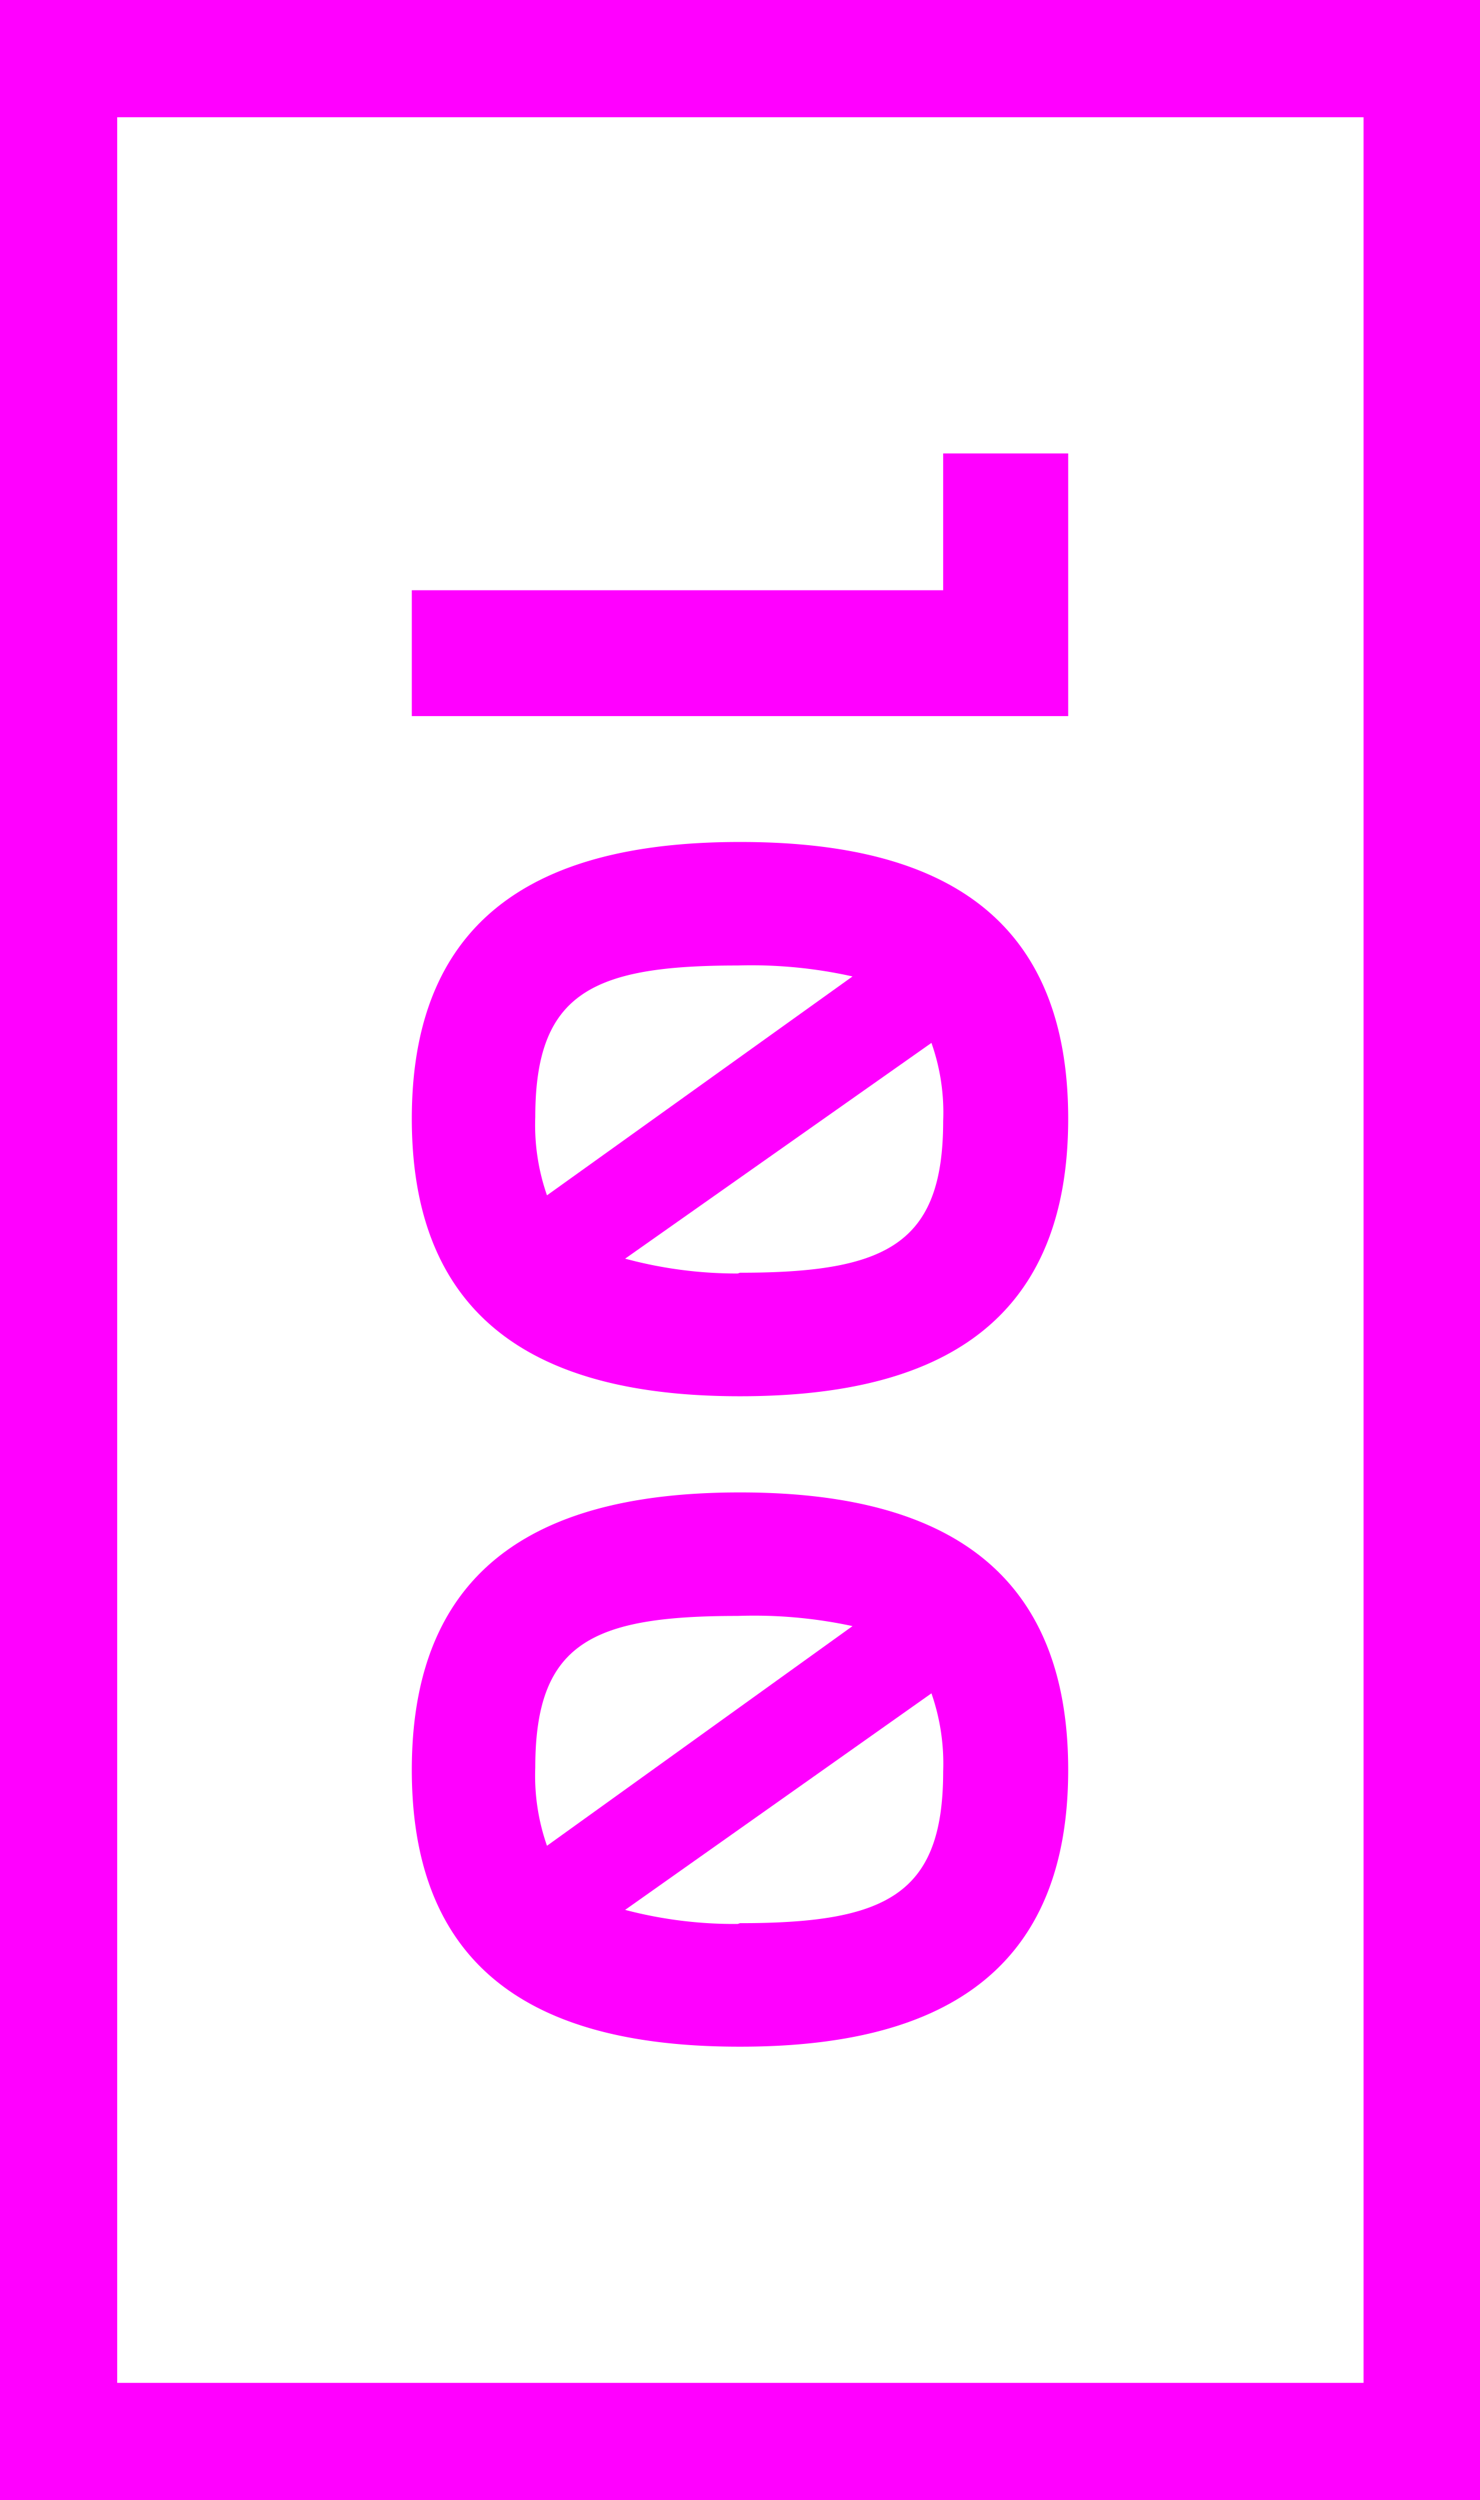
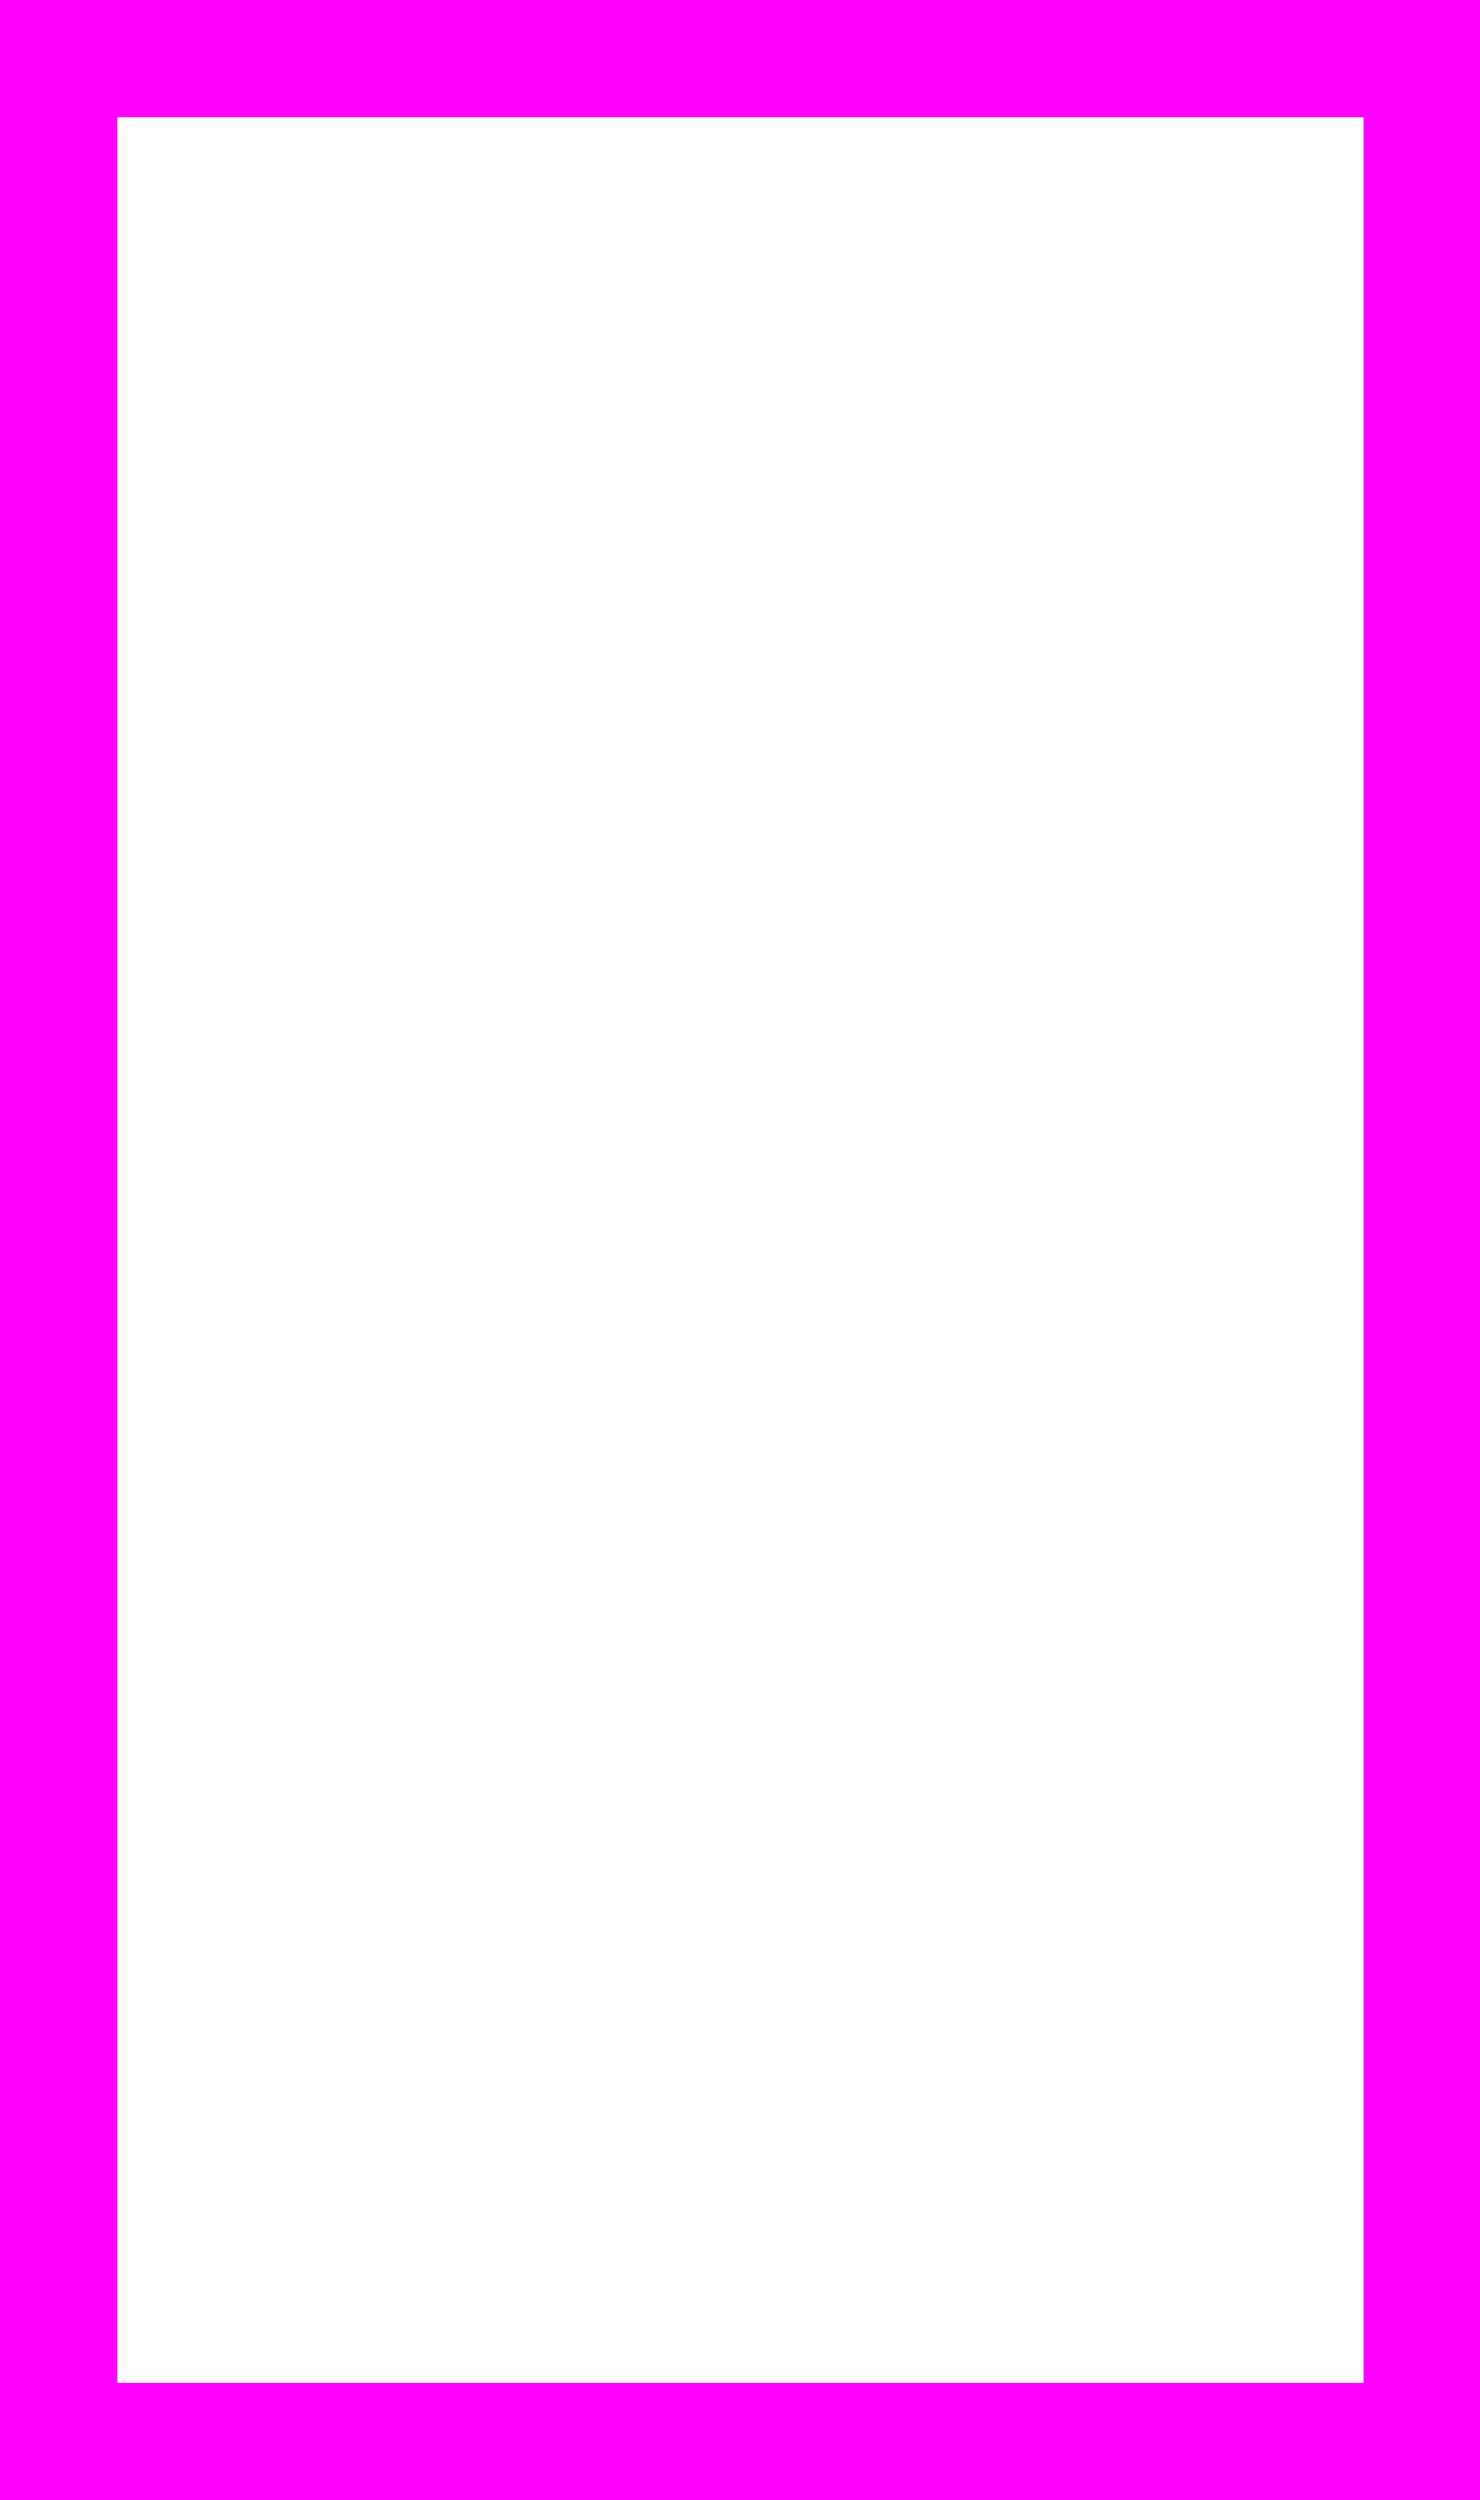
<svg xmlns="http://www.w3.org/2000/svg" viewBox="0 0 18.94 31.98">
  <rect x="0" y="0" width="18.94" height="31.98" fill="#333333" stroke="none" />
  <defs>
    <style>.cls-1{fill:#f0f;}.cls-2{fill:#fff;}</style>
  </defs>
  <g id="Layer_2" data-name="Layer 2">
    <g id="Layer_1-2" data-name="Layer 1">
      <polygon class="cls-1" points="18.95 0 0 0 0 31.98 18.95 31.98 18.95 0 18.95 0" />
      <polyline class="cls-2" points="17.45 1.5 17.45 30.48 1.5 30.48 1.5 1.5 17.45 1.5" />
-       <polygon class="cls-1" points="13.67 5.8 12.07 5.8 12.07 7.55 5.27 7.55 5.27 9.16 13.67 9.16 13.67 5.8 13.67 5.8" />
-       <path class="cls-1" d="M9.47,10.77c-2.35,0-4.2.79-4.2,3.54s1.85,3.55,4.2,3.55,4.2-.79,4.2-3.55-1.85-3.54-4.2-3.54ZM7,15.29a2.73,2.73,0,0,1-.15-1c0-1.59.73-1.94,2.59-1.94a5.94,5.94,0,0,1,1.47.14L7,15.29Zm2.44,1A5.49,5.49,0,0,1,8,16.1l3.92-2.76a2.67,2.67,0,0,1,.15,1c0,1.58-.73,1.94-2.6,1.94Z" />
-       <path class="cls-1" d="M9.47,19.09c-2.35,0-4.2.79-4.2,3.55s1.85,3.54,4.2,3.54,4.2-.79,4.2-3.54-1.85-3.55-4.2-3.55ZM7,23.61a2.71,2.71,0,0,1-.15-1c0-1.6.73-1.94,2.59-1.94a6,6,0,0,1,1.47.13L7,23.61Zm2.44,1A5.49,5.49,0,0,1,8,24.43l3.92-2.77a2.73,2.73,0,0,1,.15,1c0,1.58-.73,1.94-2.6,1.94Z" />
    </g>
  </g>
</svg>